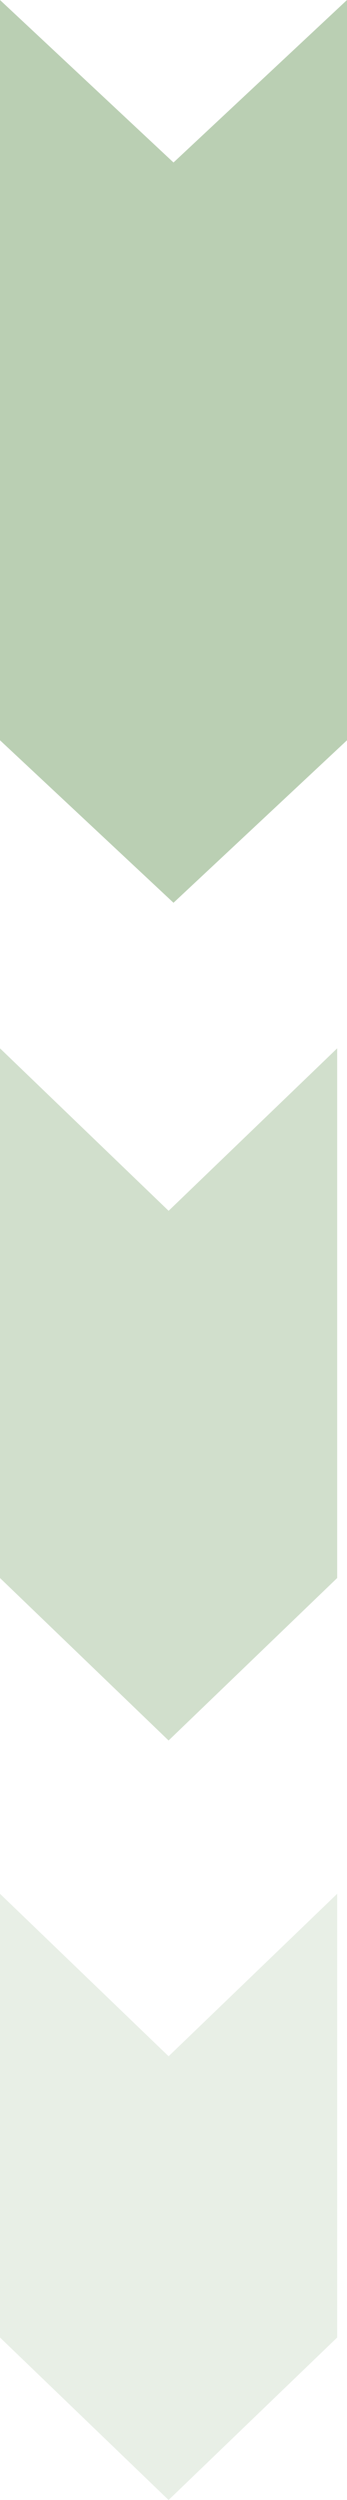
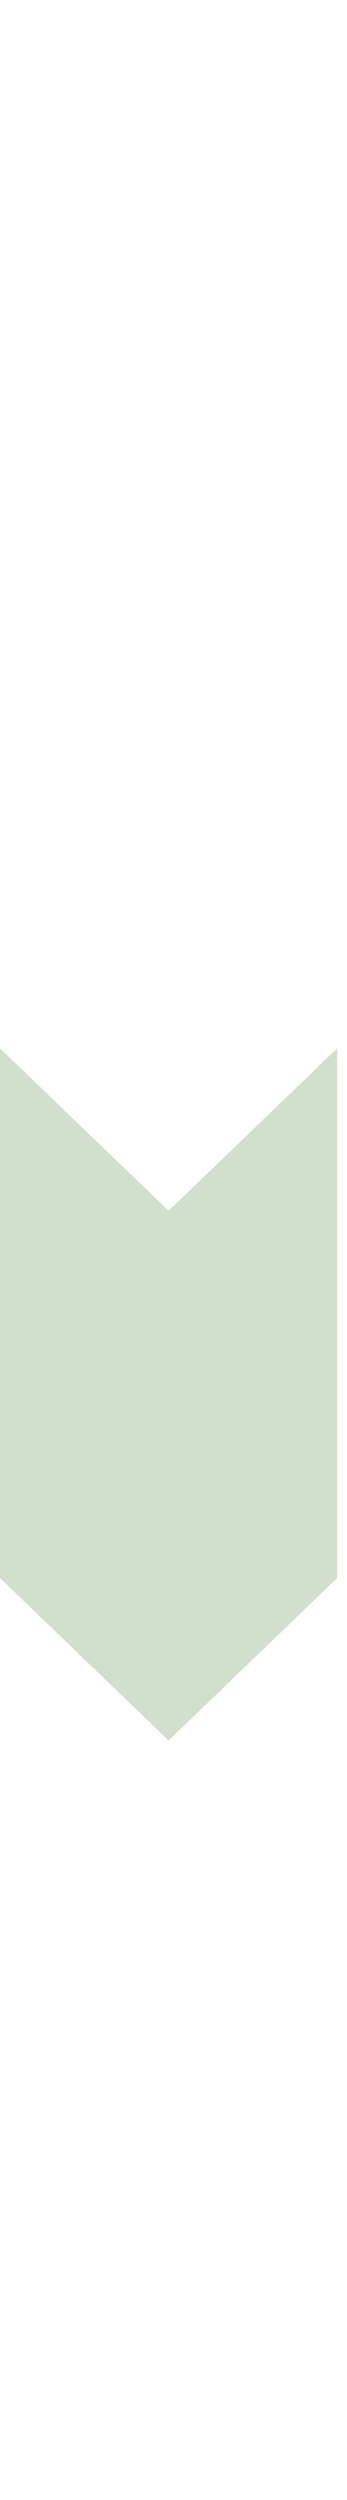
<svg xmlns="http://www.w3.org/2000/svg" width="20" height="144" viewBox="0 0 20 144">
  <g id="グループ_15799" data-name="グループ 15799" transform="translate(-190 -838)">
-     <path id="パス_57371" data-name="パス 57371" d="M20,0,10,9.36,0,0V42.64L10,52l10-9.36Z" transform="translate(190 838)" fill="#1a6000" opacity="0.3" />
    <path id="パス_57372" data-name="パス 57372" d="M9.718,79.749,0,70.39V100.9l9.717,9.359,9.717-9.359V70.39Z" transform="translate(190 827.994)" fill="#1a6000" opacity="0.2" />
-     <path id="パス_57382" data-name="パス 57382" d="M9.718,79.749,0,70.39V95.949l9.717,9.359,9.717-9.359V70.39Z" transform="translate(190 876.692)" fill="#1a6000" opacity="0.1" />
  </g>
</svg>